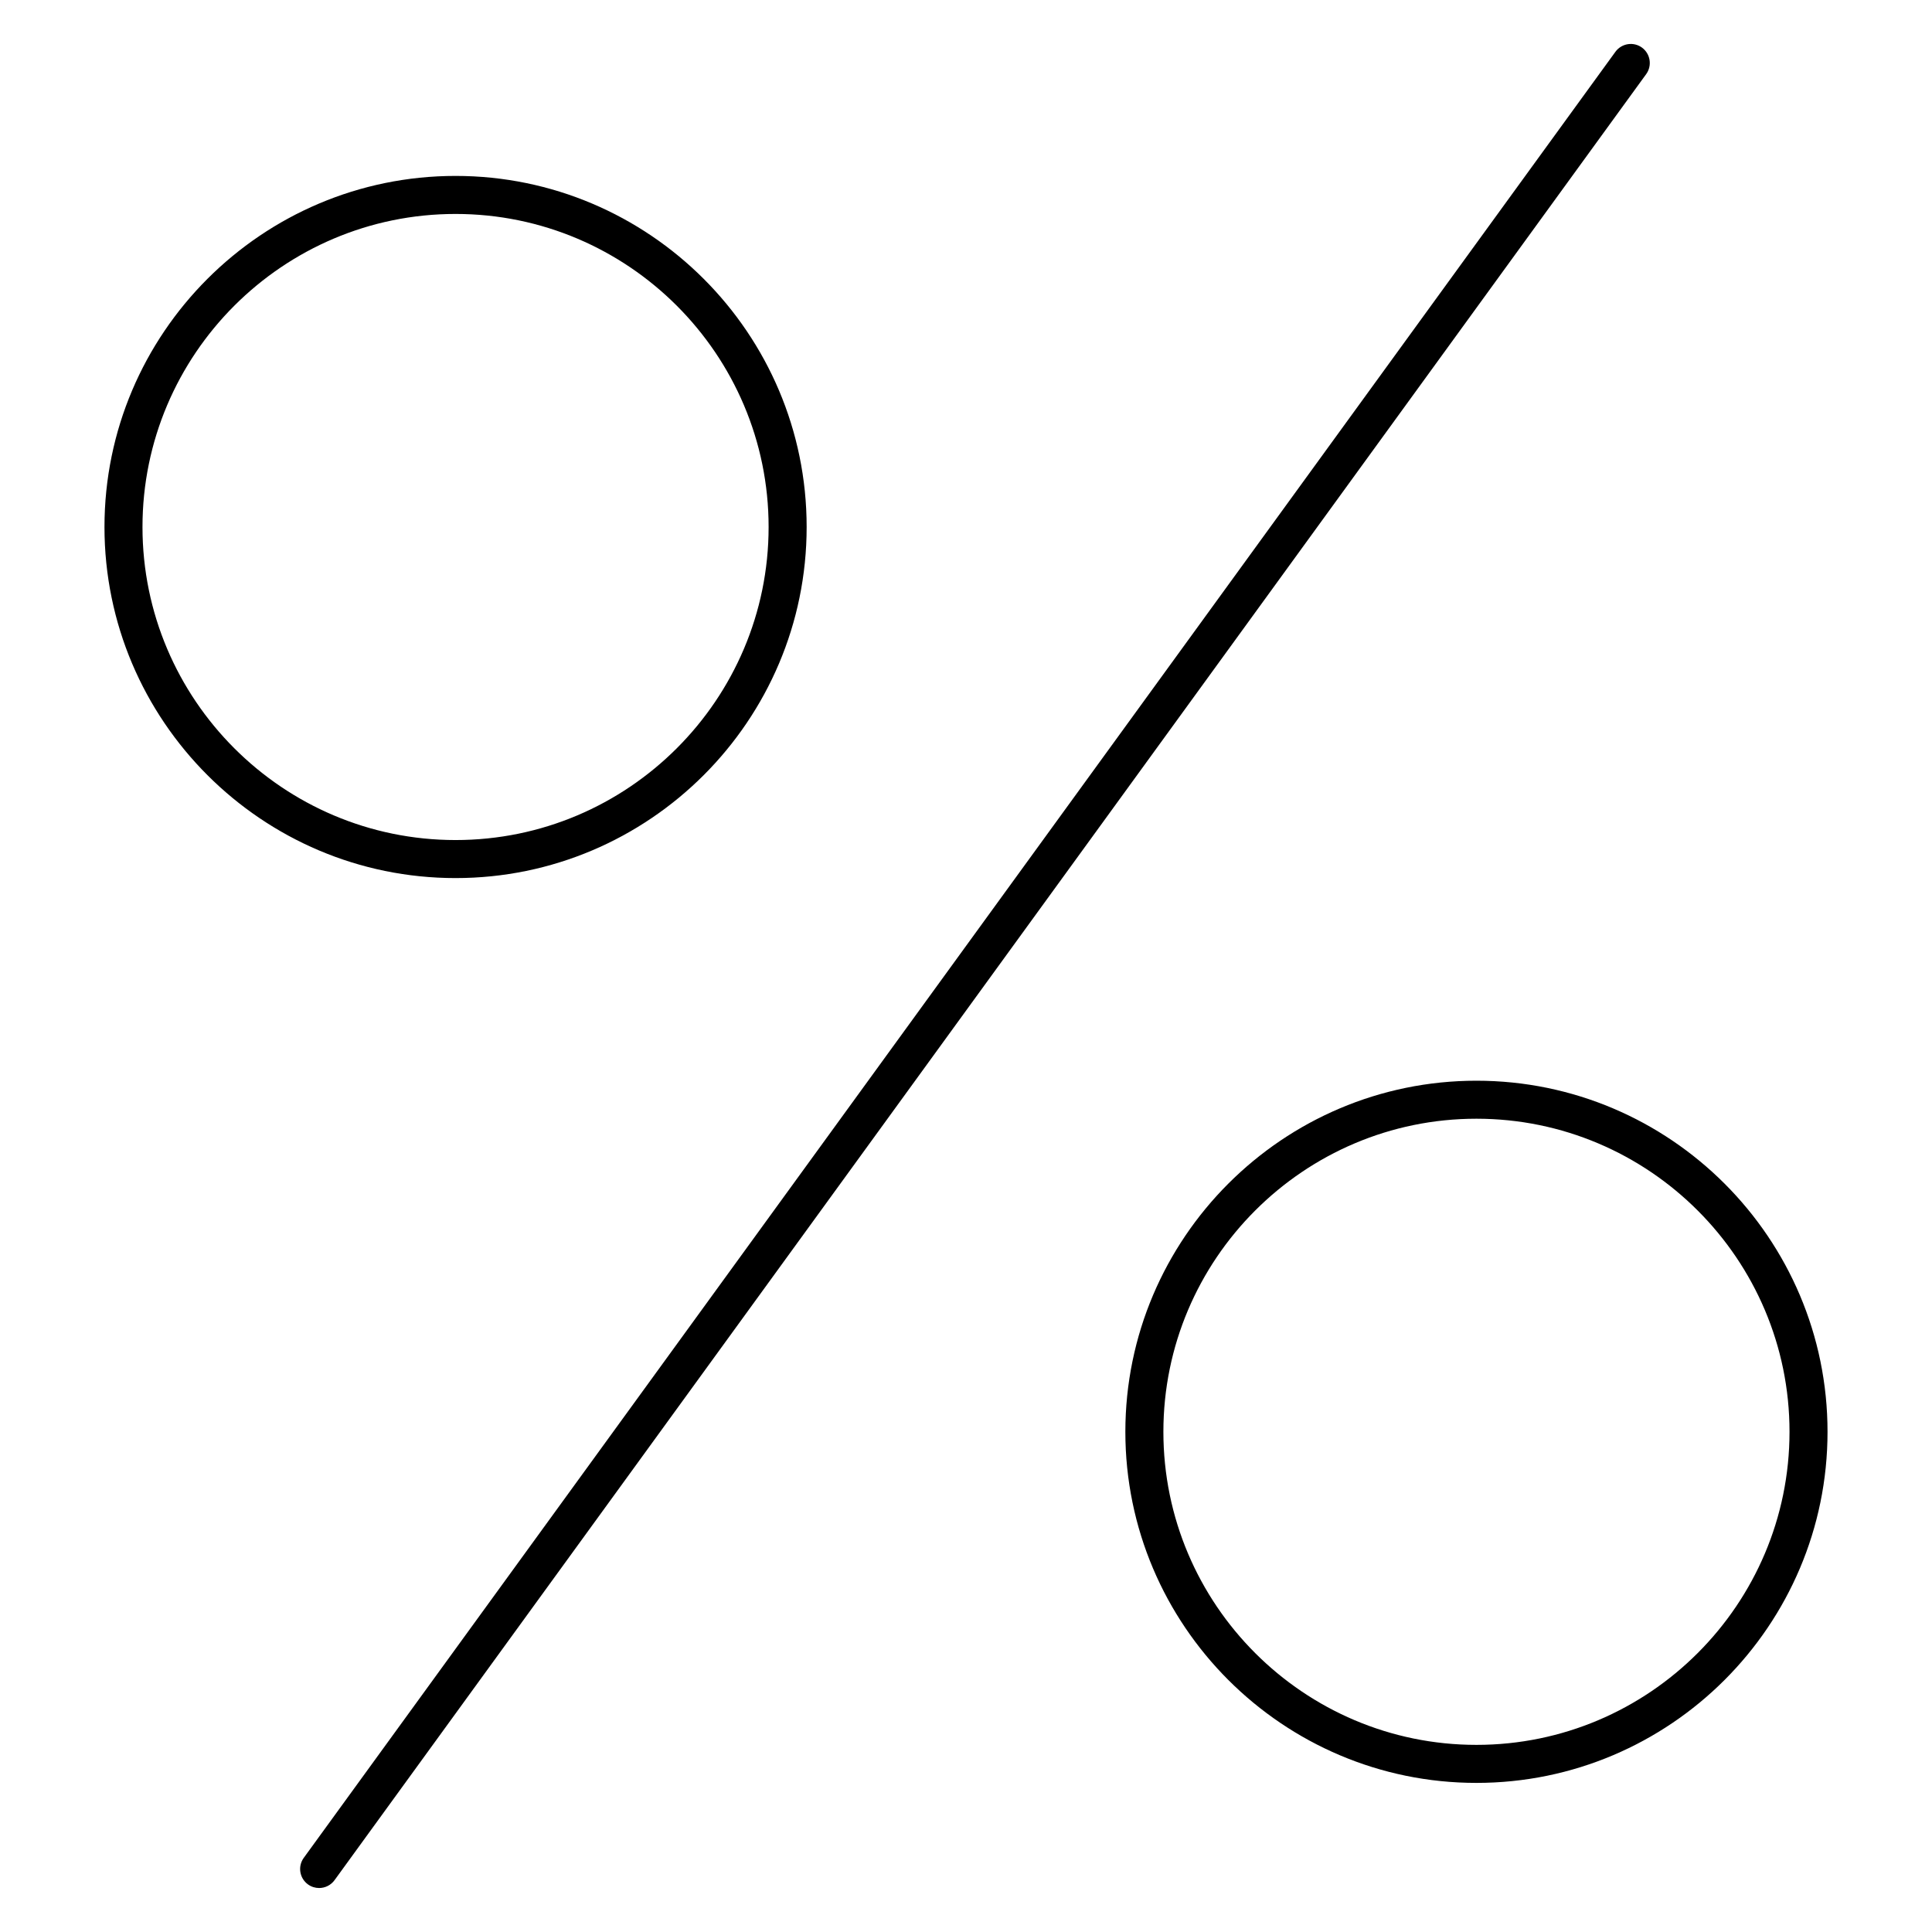
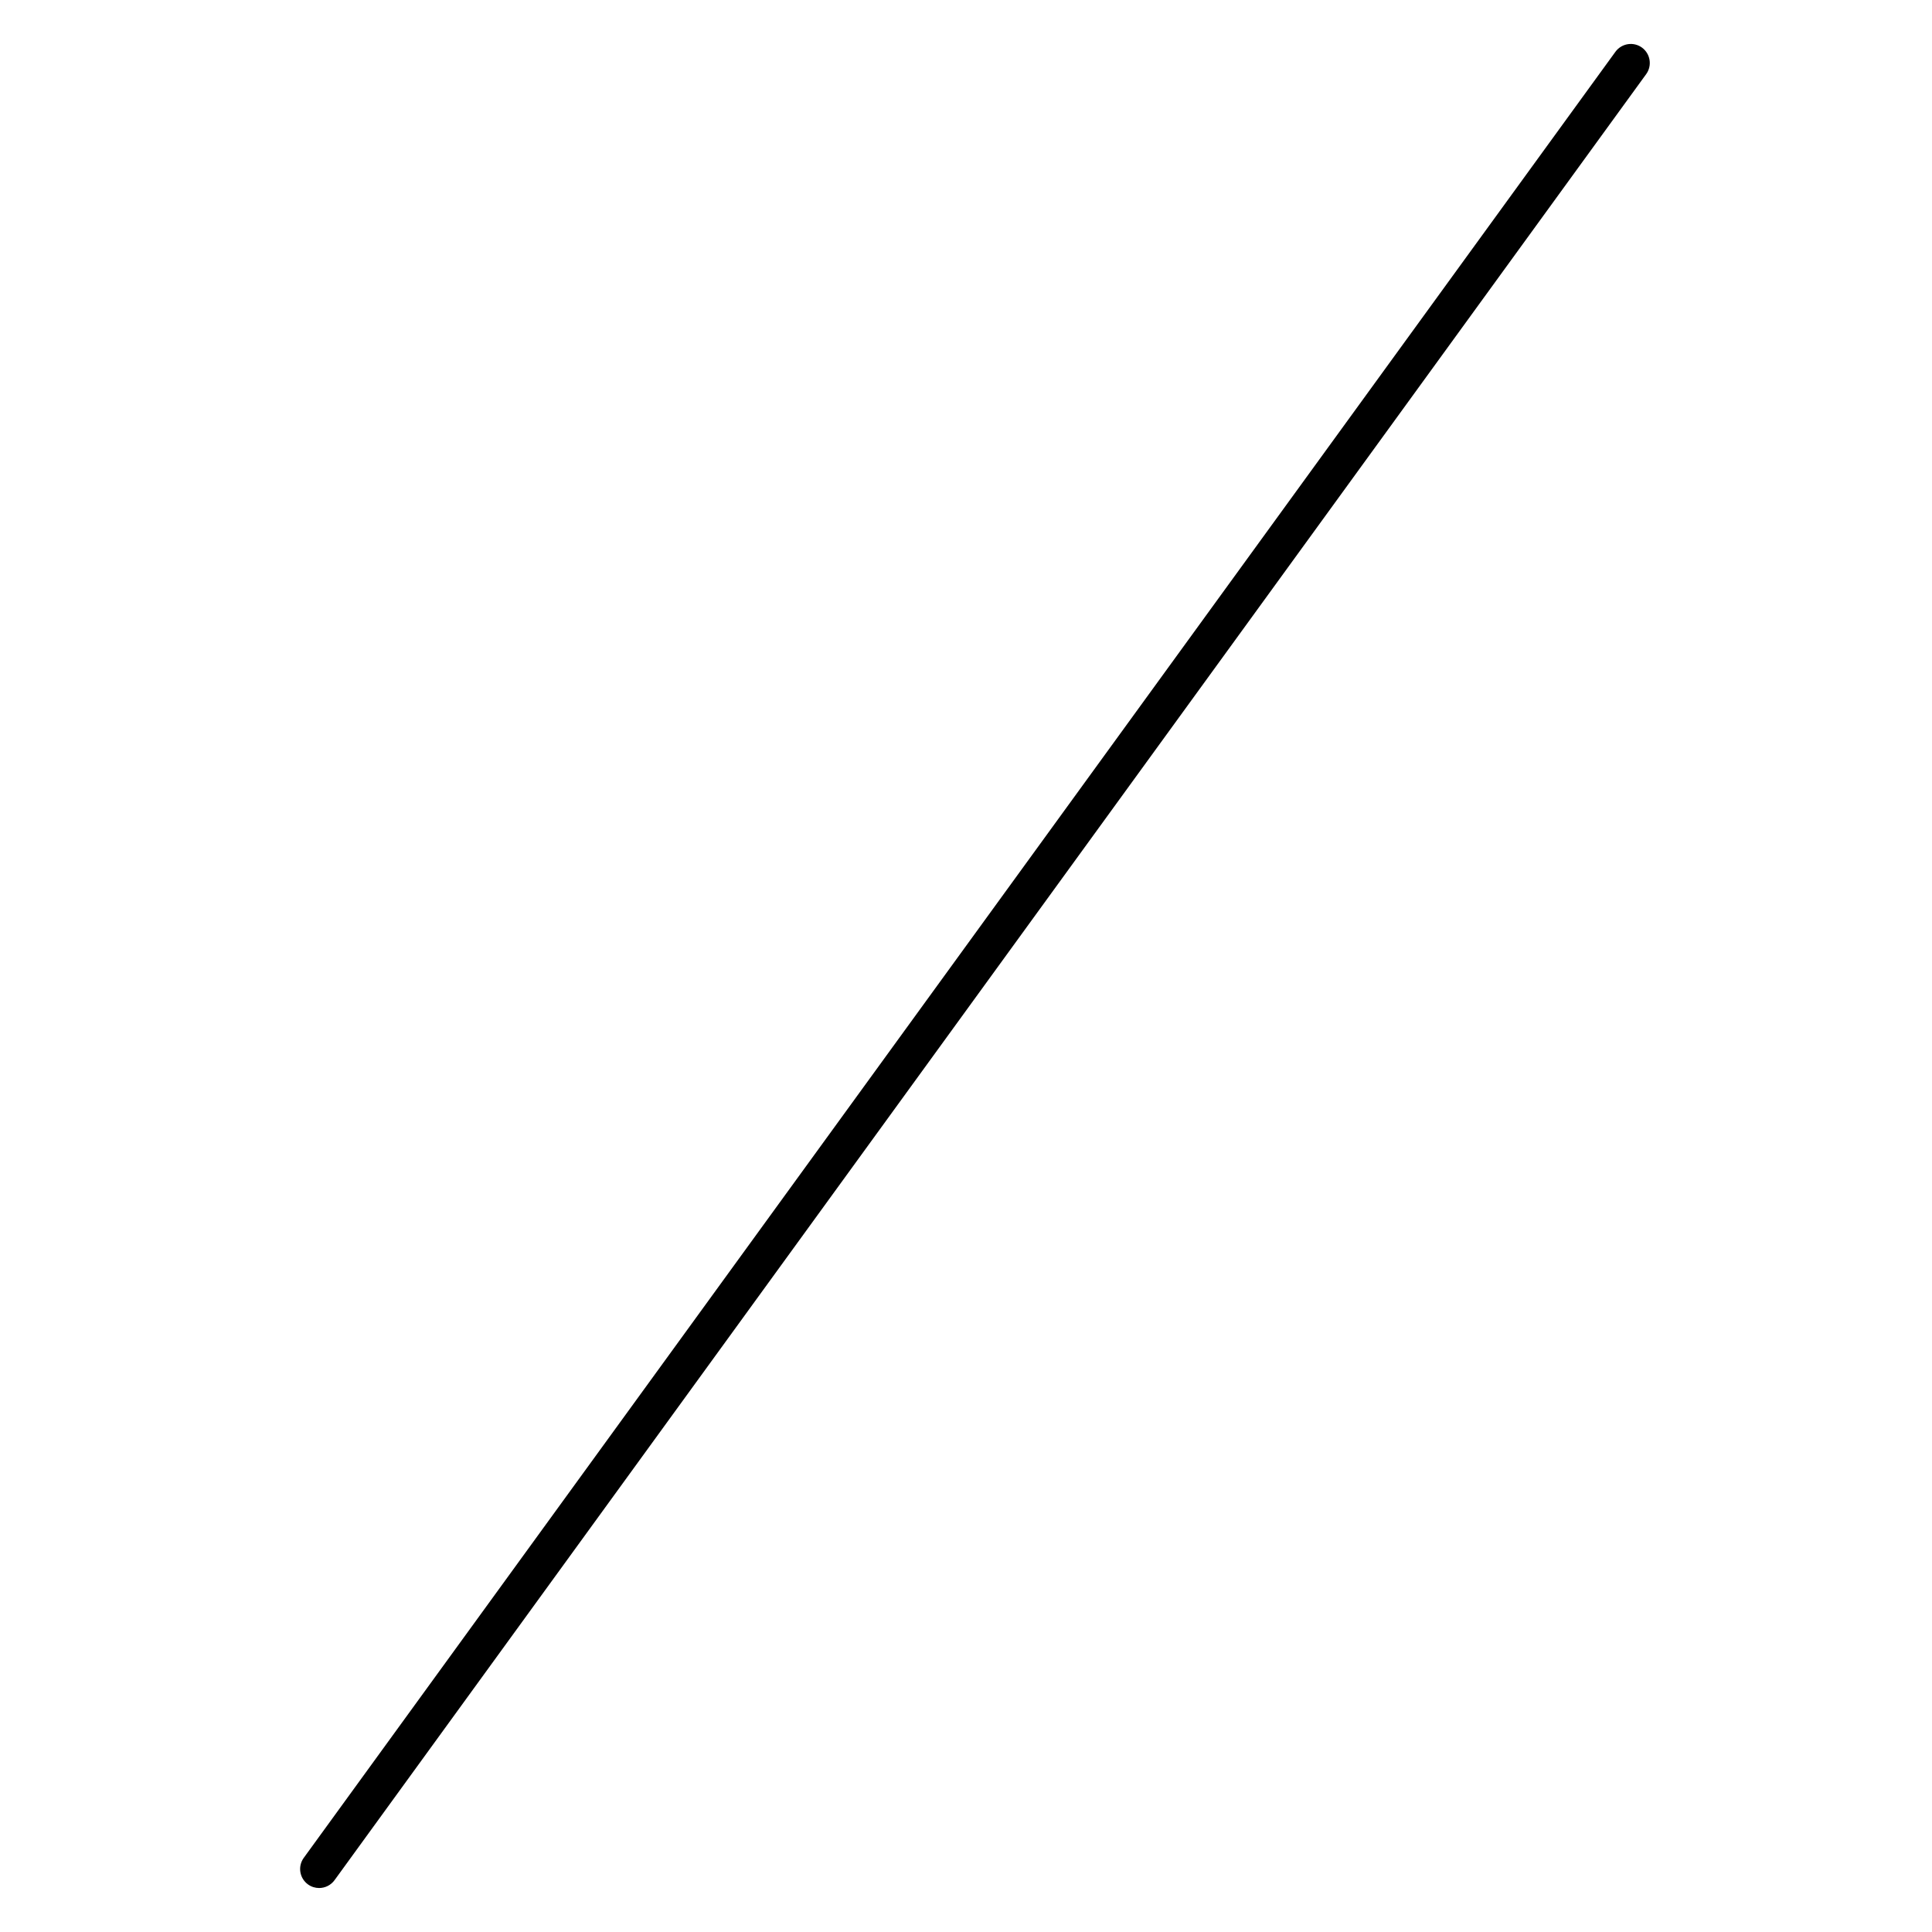
<svg xmlns="http://www.w3.org/2000/svg" fill="#000000" width="800px" height="800px" version="1.1" viewBox="144 144 512 512">
  <g>
    <path d="m579.14 156.61c-2.258-1.637-5.402-1.129-7.039 1.117l-347.6 478.62c-1.637 2.254-1.137 5.402 1.117 7.039 0.891 0.648 1.93 0.957 2.953 0.957 1.562 0 3.094-0.719 4.082-2.074l347.6-478.62c1.633-2.254 1.129-5.402-1.117-7.039z" />
-     <path d="m357.77 283.66c0-51.305-41.734-93.039-93.039-93.039-51.301 0-93.043 41.734-93.043 93.039 0 51.305 41.742 93.039 93.043 93.039 51.305 0 93.039-41.738 93.039-93.039zm-176.01 0c0-45.746 37.215-82.961 82.969-82.961 45.746 0 82.961 37.215 82.961 82.961 0 45.746-37.219 82.961-82.965 82.961-45.746 0-82.965-37.215-82.965-82.961z" />
-     <path d="m535.27 430.4c-51.305 0-93.039 41.734-93.039 93.043 0.004 51.309 41.738 93.043 93.039 93.043 51.309 0 93.043-41.734 93.043-93.043 0.004-51.309-41.738-93.043-93.043-93.043zm0 176.01c-45.746 0-82.961-37.223-82.961-82.969s37.219-82.969 82.961-82.969c45.746 0 82.969 37.223 82.969 82.969s-37.223 82.969-82.969 82.969z" />
  </g>
</svg>